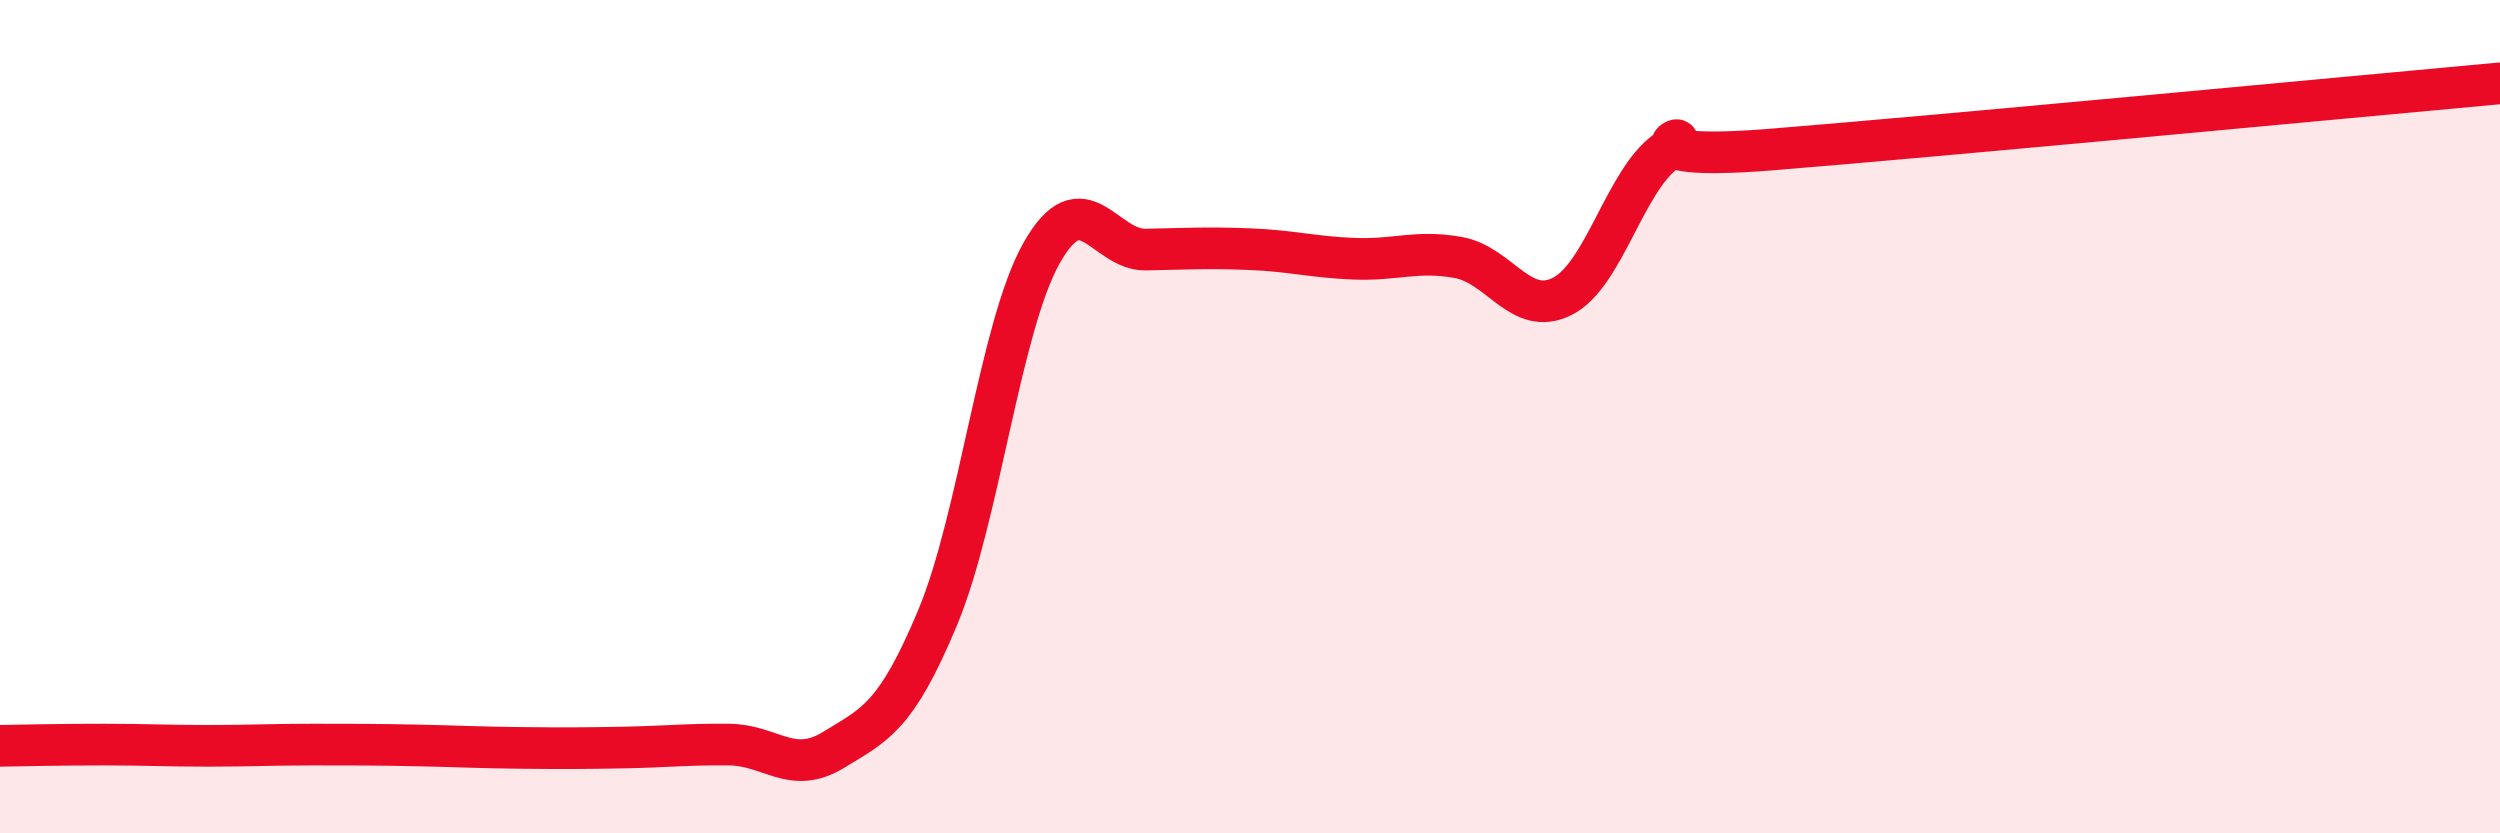
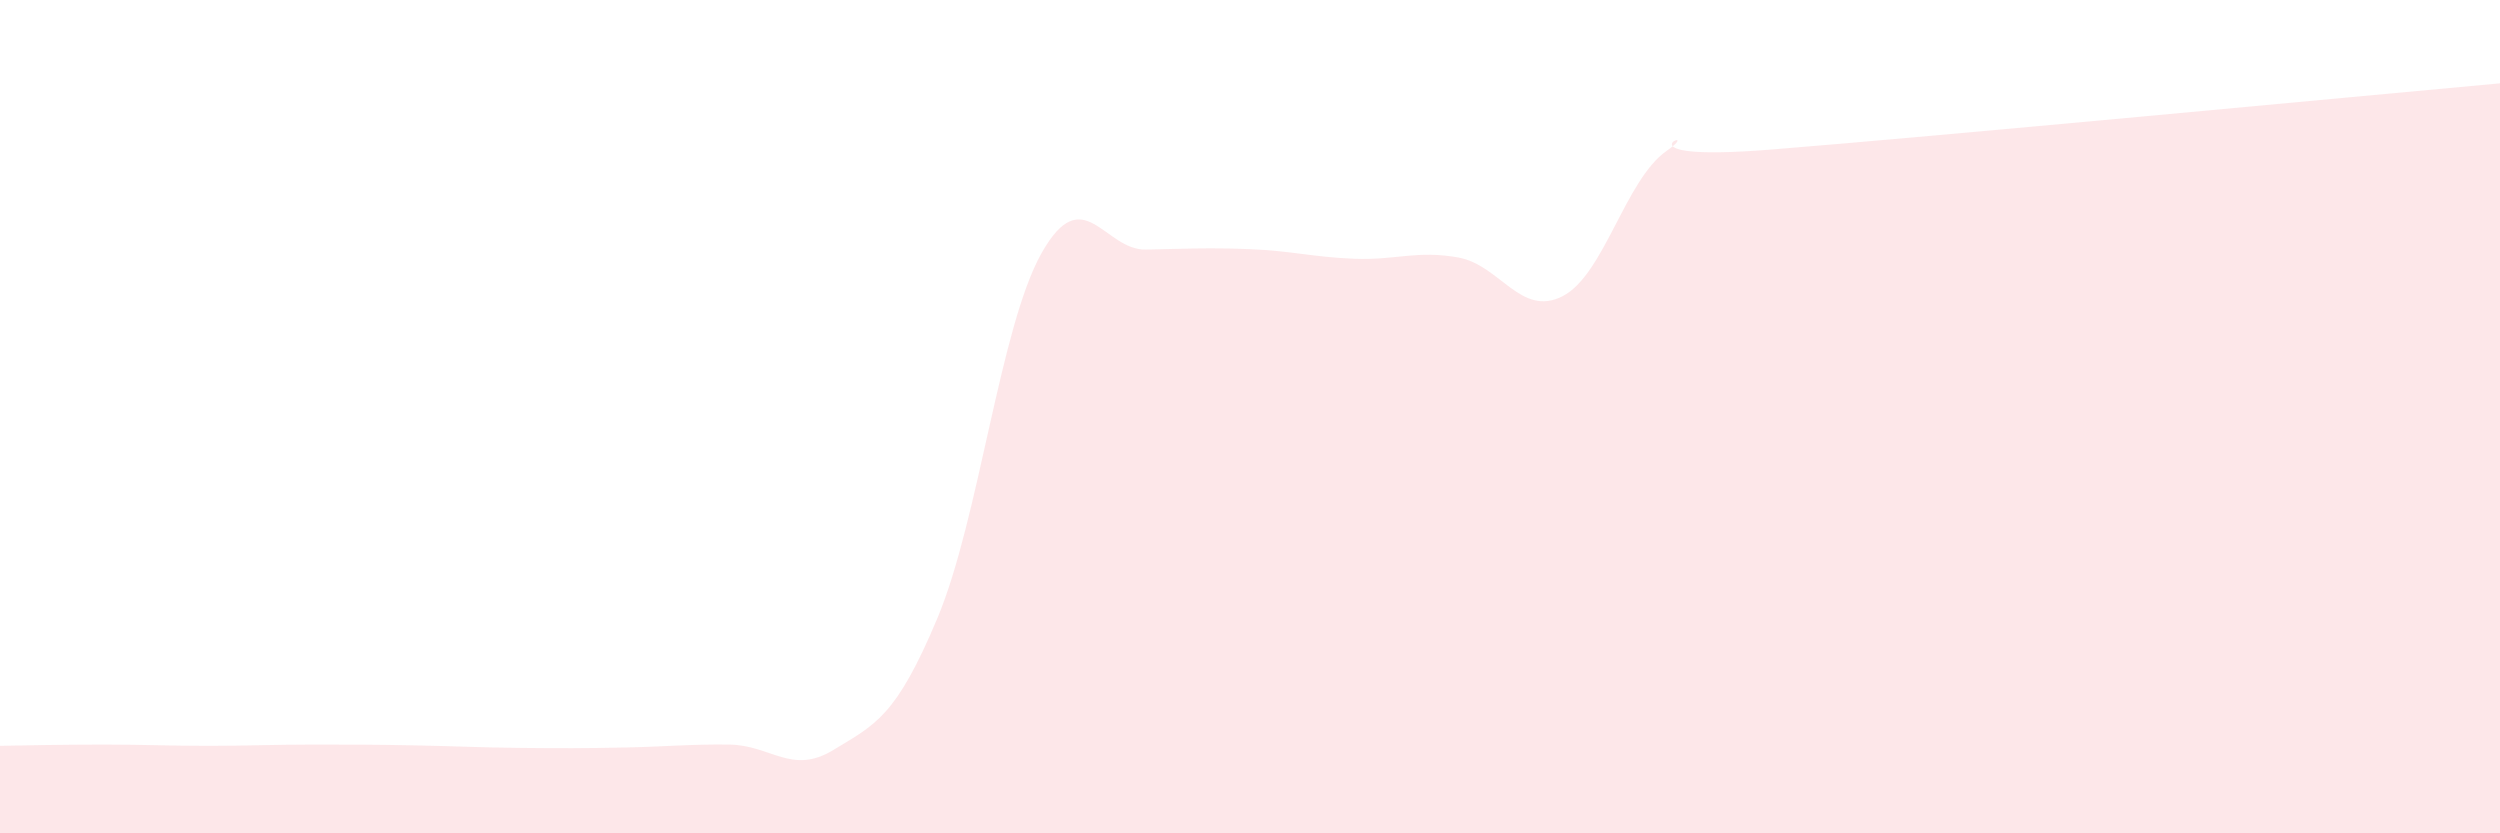
<svg xmlns="http://www.w3.org/2000/svg" width="60" height="20" viewBox="0 0 60 20">
  <path d="M 0,17.9 C 0.5,17.89 1.5,17.87 2.5,17.87 C 3.5,17.87 4,17.9 5,17.9 C 6,17.9 6.5,17.87 7.5,17.87 C 8.5,17.87 9,17.87 10,17.89 C 11,17.91 11.5,17.94 12.5,17.95 C 13.5,17.96 14,17.96 15,17.94 C 16,17.92 16.5,17.86 17.5,17.87 C 18.5,17.88 19,18.61 20,18 C 21,17.39 21.5,17.22 22.5,14.83 C 23.5,12.44 24,7.84 25,6.07 C 26,4.3 26.5,6.01 27.5,5.99 C 28.5,5.97 29,5.94 30,5.98 C 31,6.02 31.5,6.17 32.5,6.21 C 33.5,6.25 34,6 35,6.18 C 36,6.36 36.5,7.62 37.5,7.11 C 38.5,6.6 39,4.32 40,3.62 C 41,2.92 38.5,3.91 42.5,3.59 C 46.5,3.27 56.5,2.32 60,2L60 20L0 20Z" fill="#EB0A25" opacity="0.1" stroke-linecap="round" stroke-linejoin="round" />
-   <path d="M 0,17.9 C 0.5,17.89 1.5,17.87 2.5,17.87 C 3.5,17.87 4,17.9 5,17.9 C 6,17.9 6.5,17.87 7.5,17.87 C 8.5,17.87 9,17.87 10,17.89 C 11,17.91 11.5,17.94 12.5,17.95 C 13.5,17.96 14,17.96 15,17.94 C 16,17.92 16.5,17.86 17.5,17.87 C 18.5,17.88 19,18.61 20,18 C 21,17.39 21.5,17.22 22.5,14.83 C 23.5,12.44 24,7.84 25,6.07 C 26,4.3 26.5,6.01 27.5,5.99 C 28.5,5.97 29,5.94 30,5.98 C 31,6.02 31.5,6.17 32.5,6.21 C 33.5,6.25 34,6 35,6.18 C 36,6.36 36.5,7.62 37.5,7.11 C 38.5,6.6 39,4.32 40,3.62 C 41,2.92 38.5,3.91 42.5,3.59 C 46.5,3.27 56.5,2.32 60,2" stroke="#EB0A25" stroke-width="1" fill="none" stroke-linecap="round" stroke-linejoin="round" />
</svg>